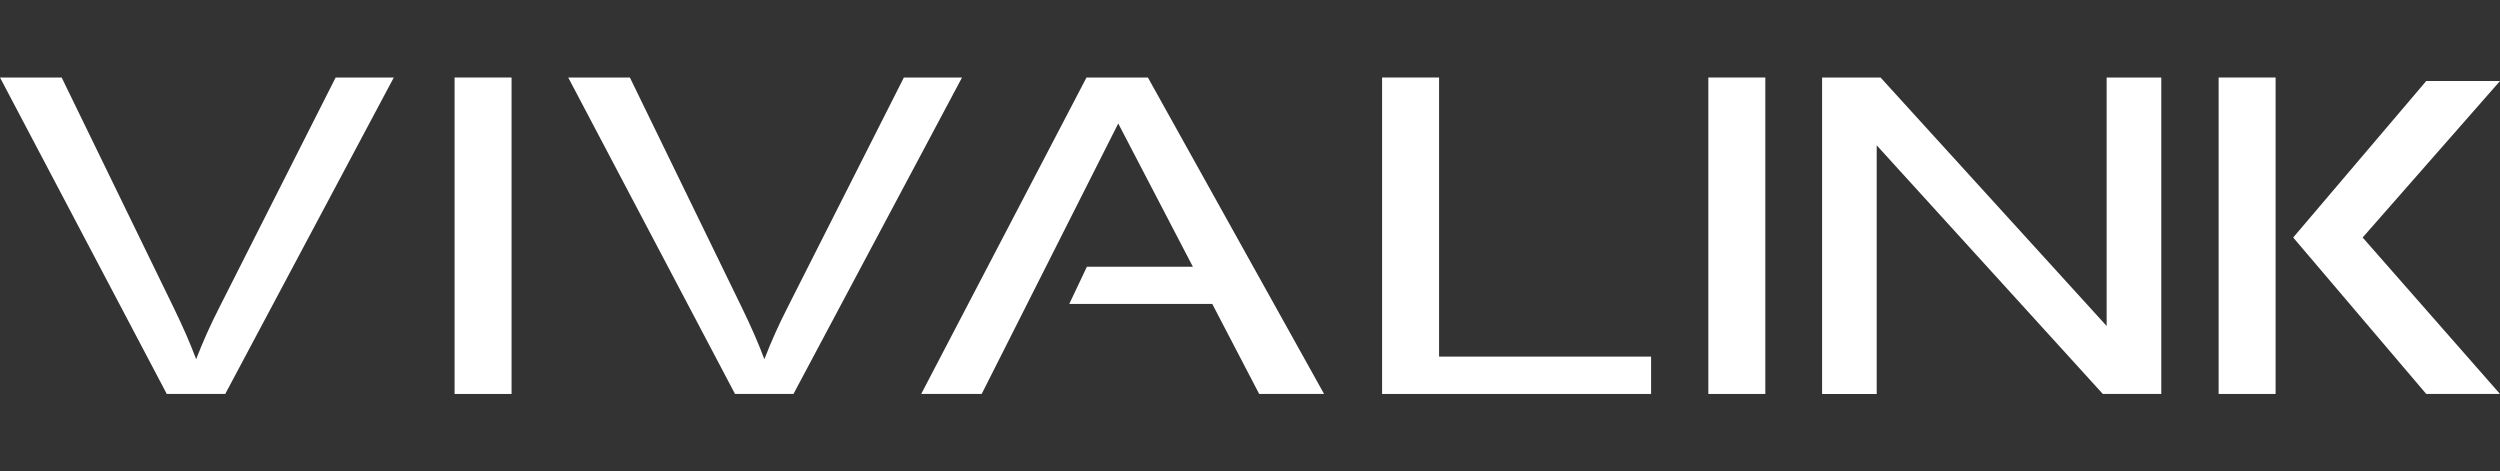
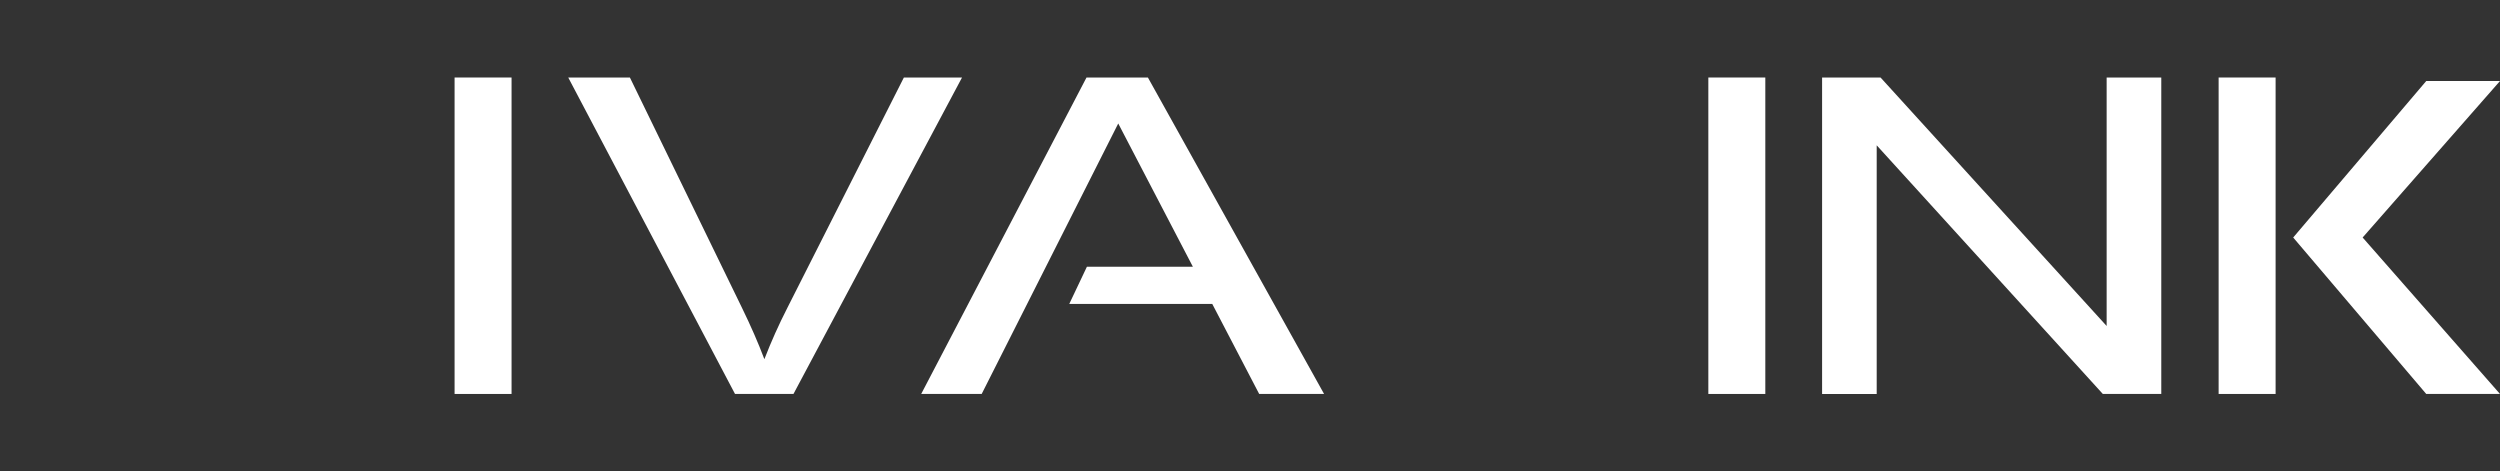
<svg xmlns="http://www.w3.org/2000/svg" id="Layer_2" data-name="Layer 2" viewBox="0 0 747.67 141.01">
  <rect x="0" y="0" width="747.67" height="141.01" fill="#333333" stroke="none" />
  <defs>
    <style>
      .cls-1 {
        fill: #fff;
      }
    </style>
  </defs>
  <g id="_图层_1" data-name=" 图层 1">
    <g>
-       <path class="cls-1" d="M49.88,117.82L0,23.18h18.44l33.46,68.75c2.69,5.51,4.95,10.67,6.76,15.49,1.99-5.16,4.3-10.33,6.94-15.49L100.38,23.18h17.39l-50.41,94.64h-17.48Z" />
      <path class="cls-1" d="M135.95,117.82V23.18h17.04v94.64h-17.04,0Z" />
      <path class="cls-1" d="M219.82,117.82l-49.88-94.64h18.44l33.46,68.75c2.69,5.51,4.95,10.67,6.76,15.49,1.99-5.16,4.3-10.33,6.94-15.49l34.78-68.75h17.39l-50.41,94.64h-17.48Z" />
-       <path class="cls-1" d="M413.34,117.82V23.18h17.04v83.47h63.41v11.17h-80.45Z" />
      <path class="cls-1" d="M544.93,117.82V23.18h17.48l67.62,74.31V23.18h16.34v94.64h-17.48l-67.63-74.36v74.37h-16.33Z" />
      <polygon class="cls-1" points="395.99 117.82 376.58 117.82 362.55 90.9 319.78 90.9 325.06 79.77 356.75 79.77 334.43 36.93 293.59 117.82 275.5 117.82 324.94 23.18 343.3 23.18 395.99 117.82" />
      <rect class="cls-1" x="663.52" y="23.18" width="17.04" height="94.64" />
      <polygon class="cls-1" points="706.59 71.03 747.67 117.82 725.61 117.82 685.82 71.03 725.61 24.23 747.67 24.23 706.59 71.03" />
      <path class="cls-1" d="M510.91,117.82V23.18h17.04v94.64h-17.04Z" />
    </g>
  </g>
</svg>